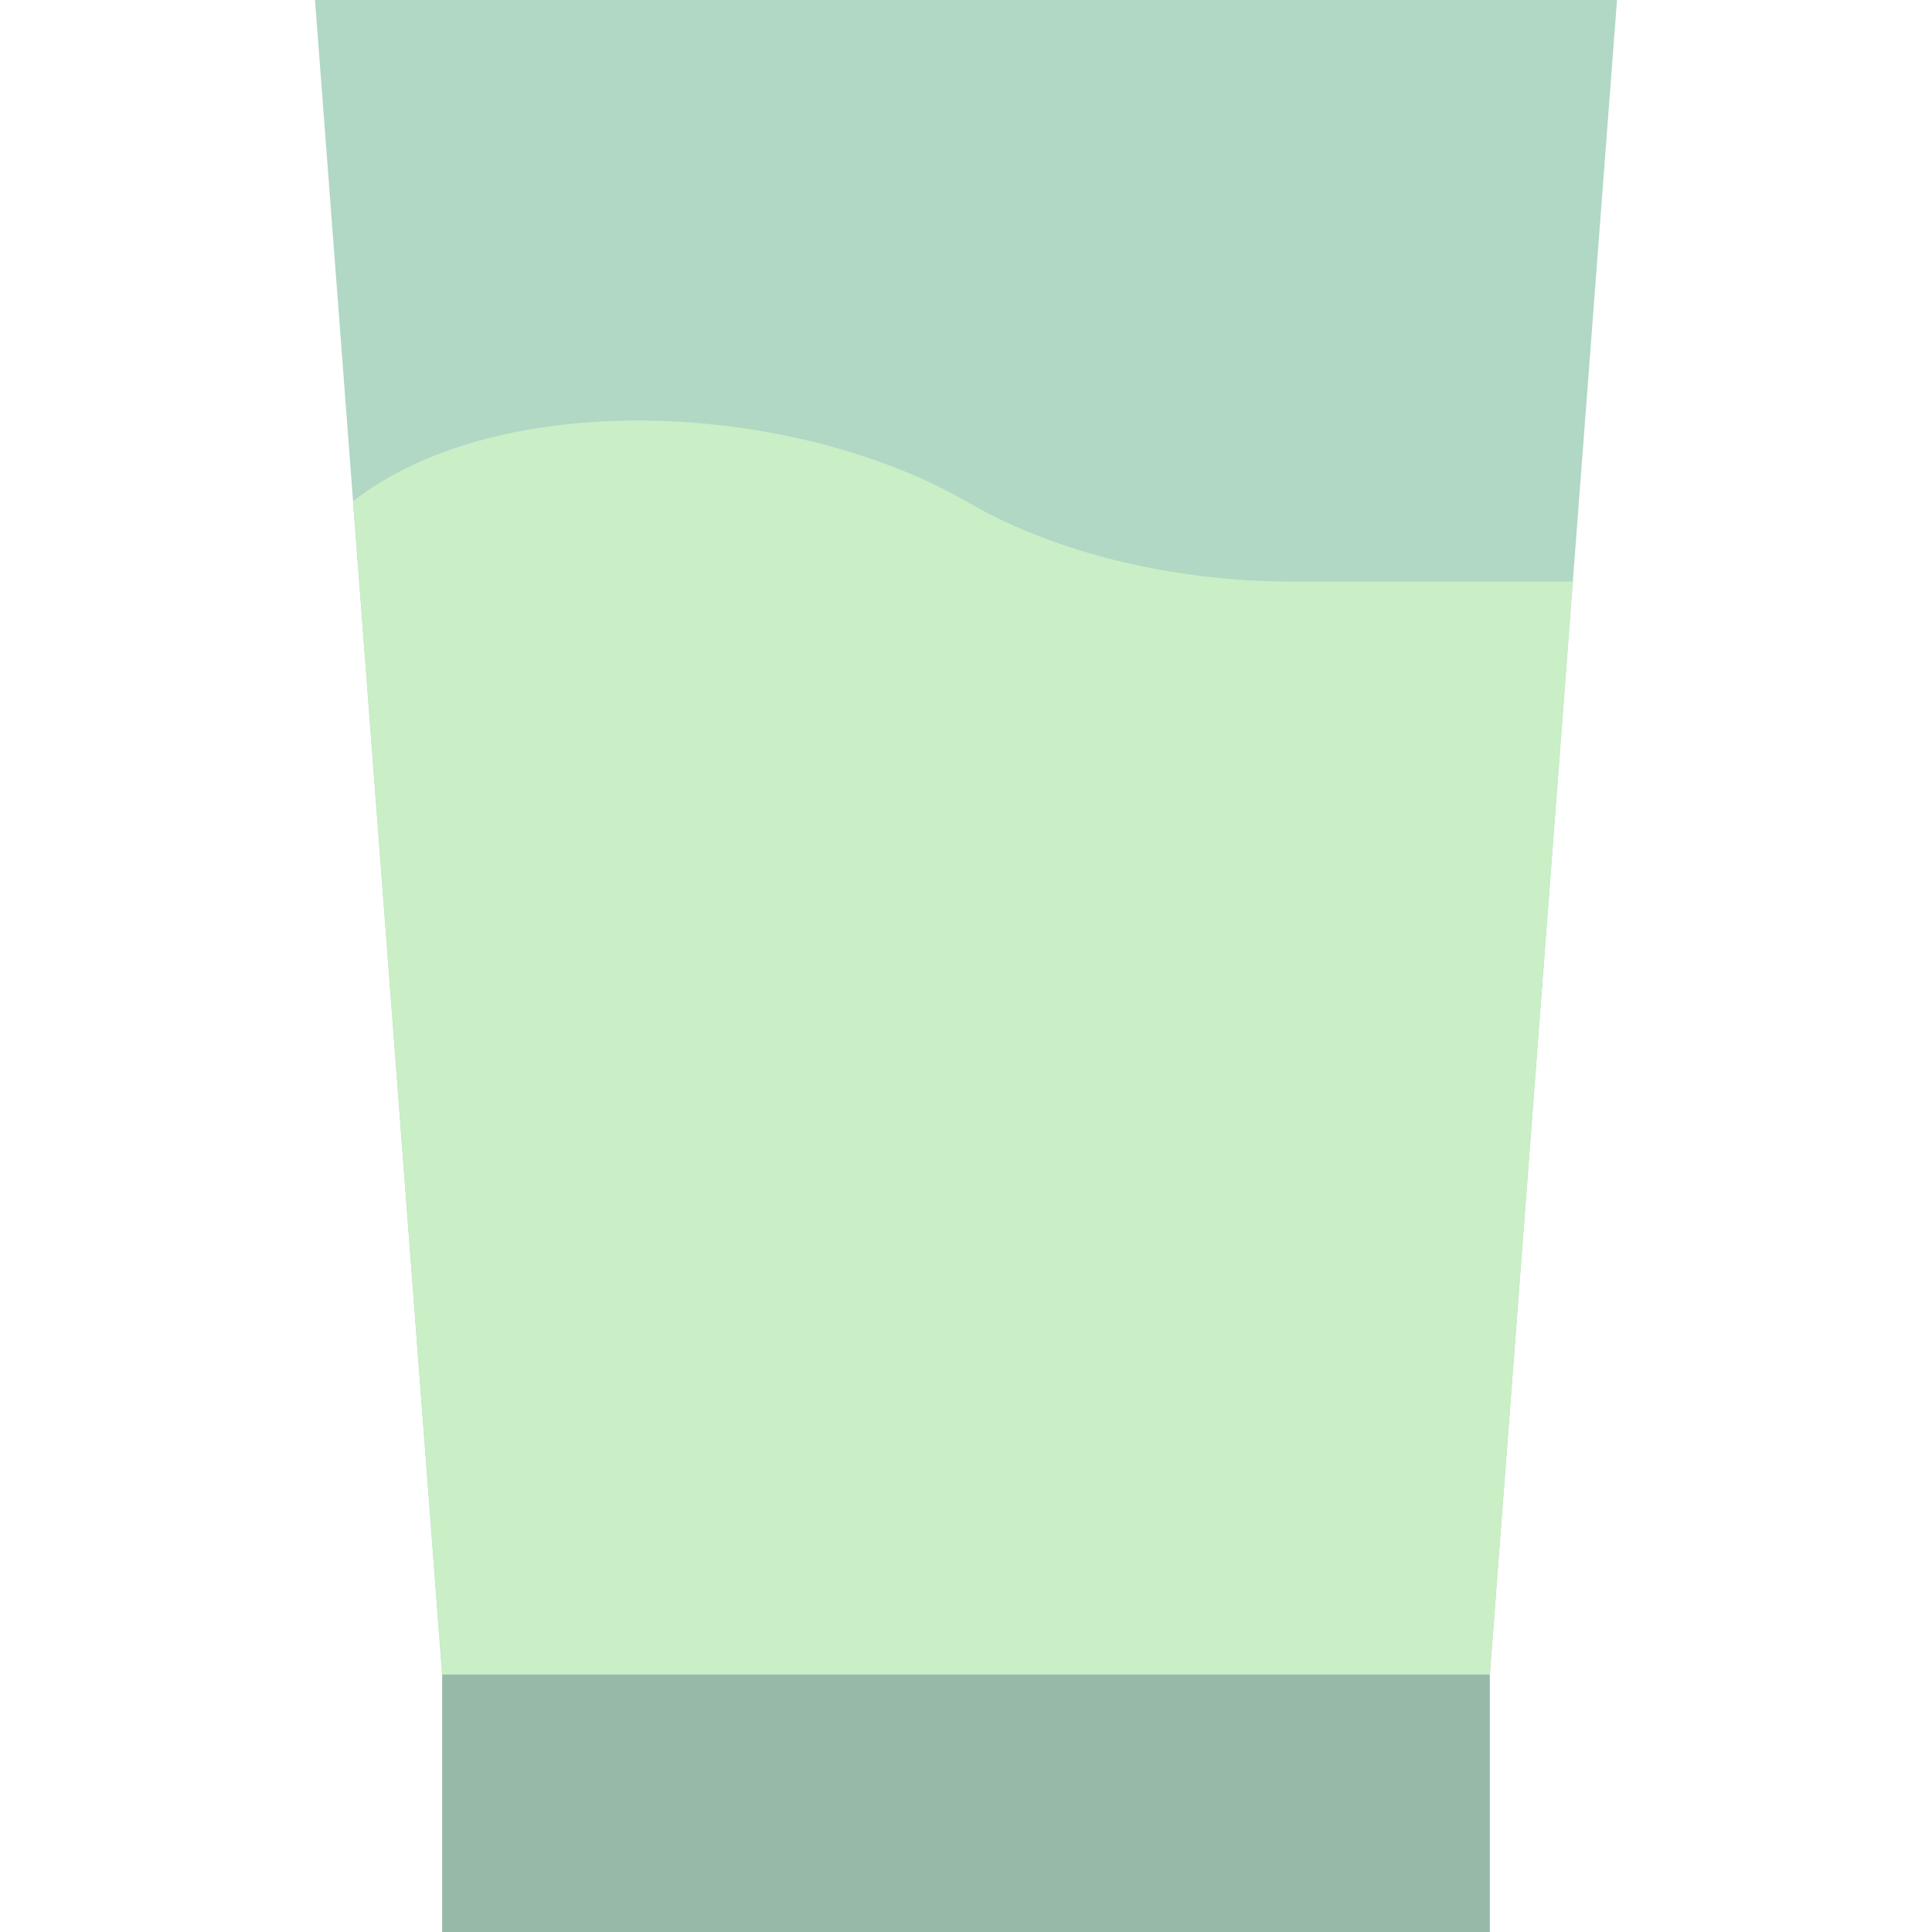
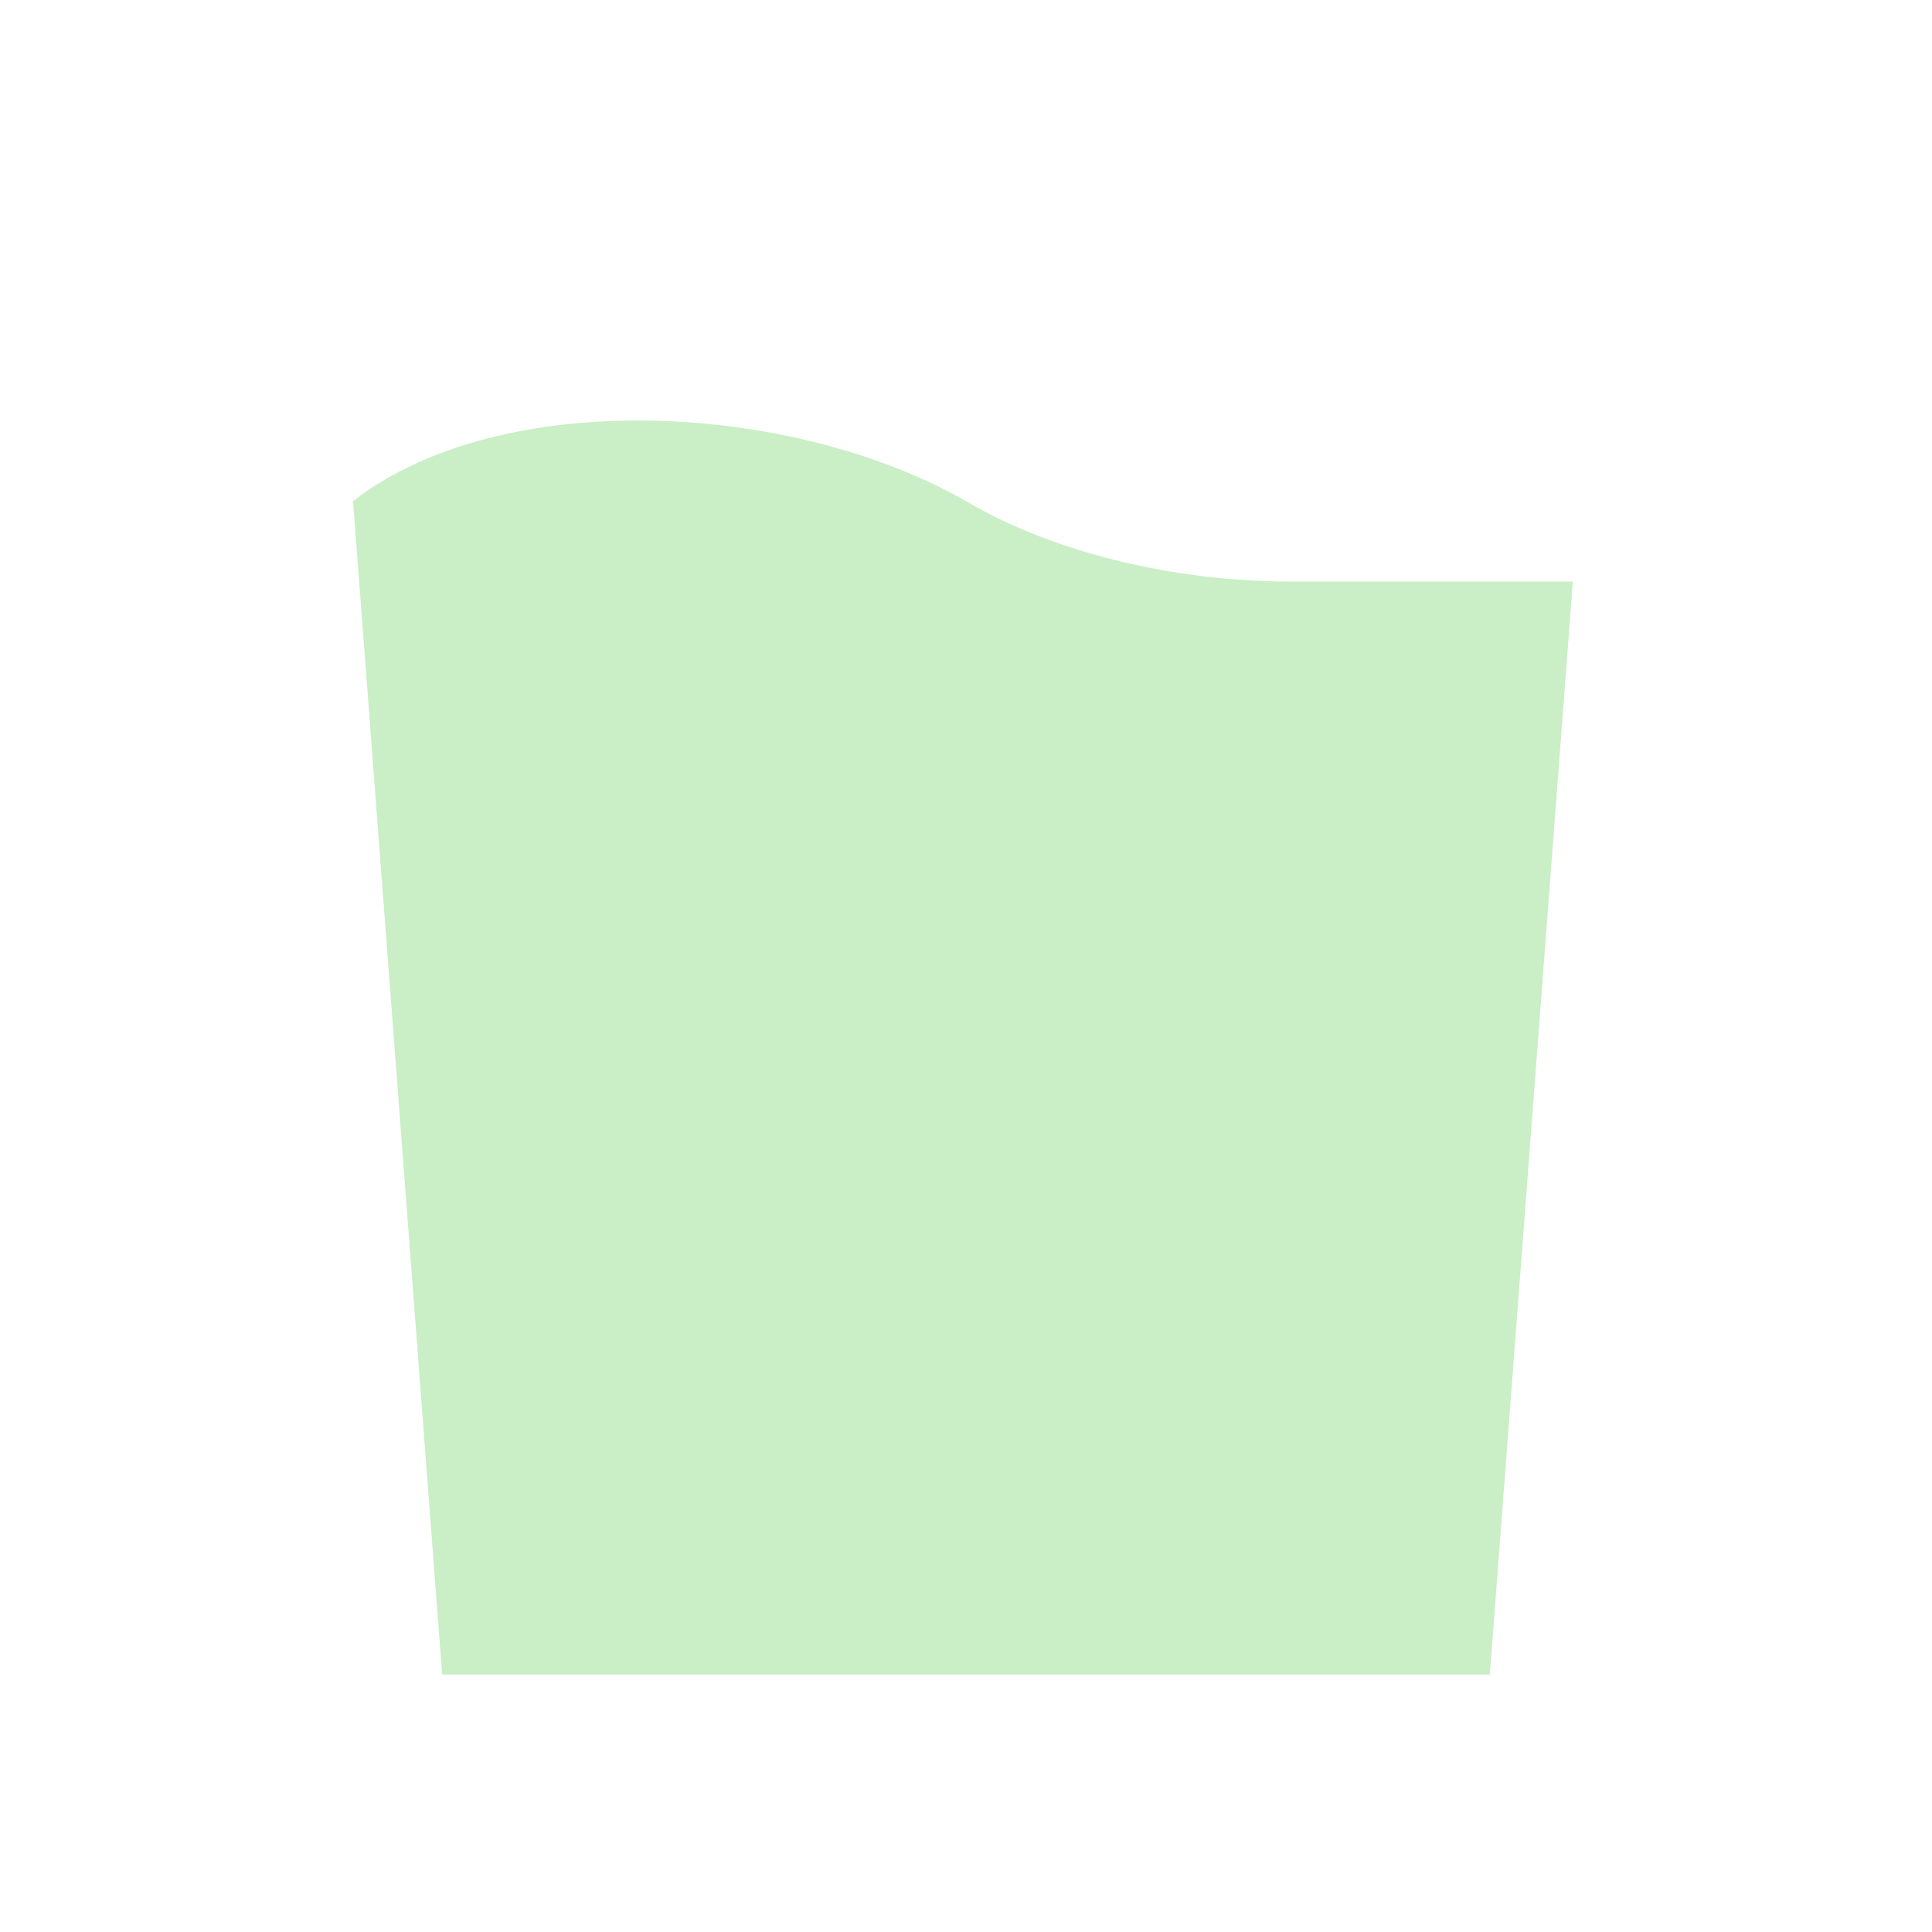
<svg xmlns="http://www.w3.org/2000/svg" height="800px" width="800px" version="1.1" id="Layer_1" viewBox="0 0 512 512" xml:space="preserve">
-   <path style="fill:#B1D7C5;" d="M83.478,0h345.043l-33.701,443.767H117.176L83.478,0L83.478,0z" />
-   <path style="fill:#97BAA8;" d="M117.176,439.148h277.645V512H117.176V439.148L117.176,439.148z" />
  <path style="fill:#CAEEC5;" d="M416.817,154.121l-21.996,289.647H117.176L93.562,132.803h0.003  c39.302-30.516,116.794-26.5,163.135,0.407c23.178,13.454,54.555,20.801,84.844,20.911H416.817z" />
</svg>